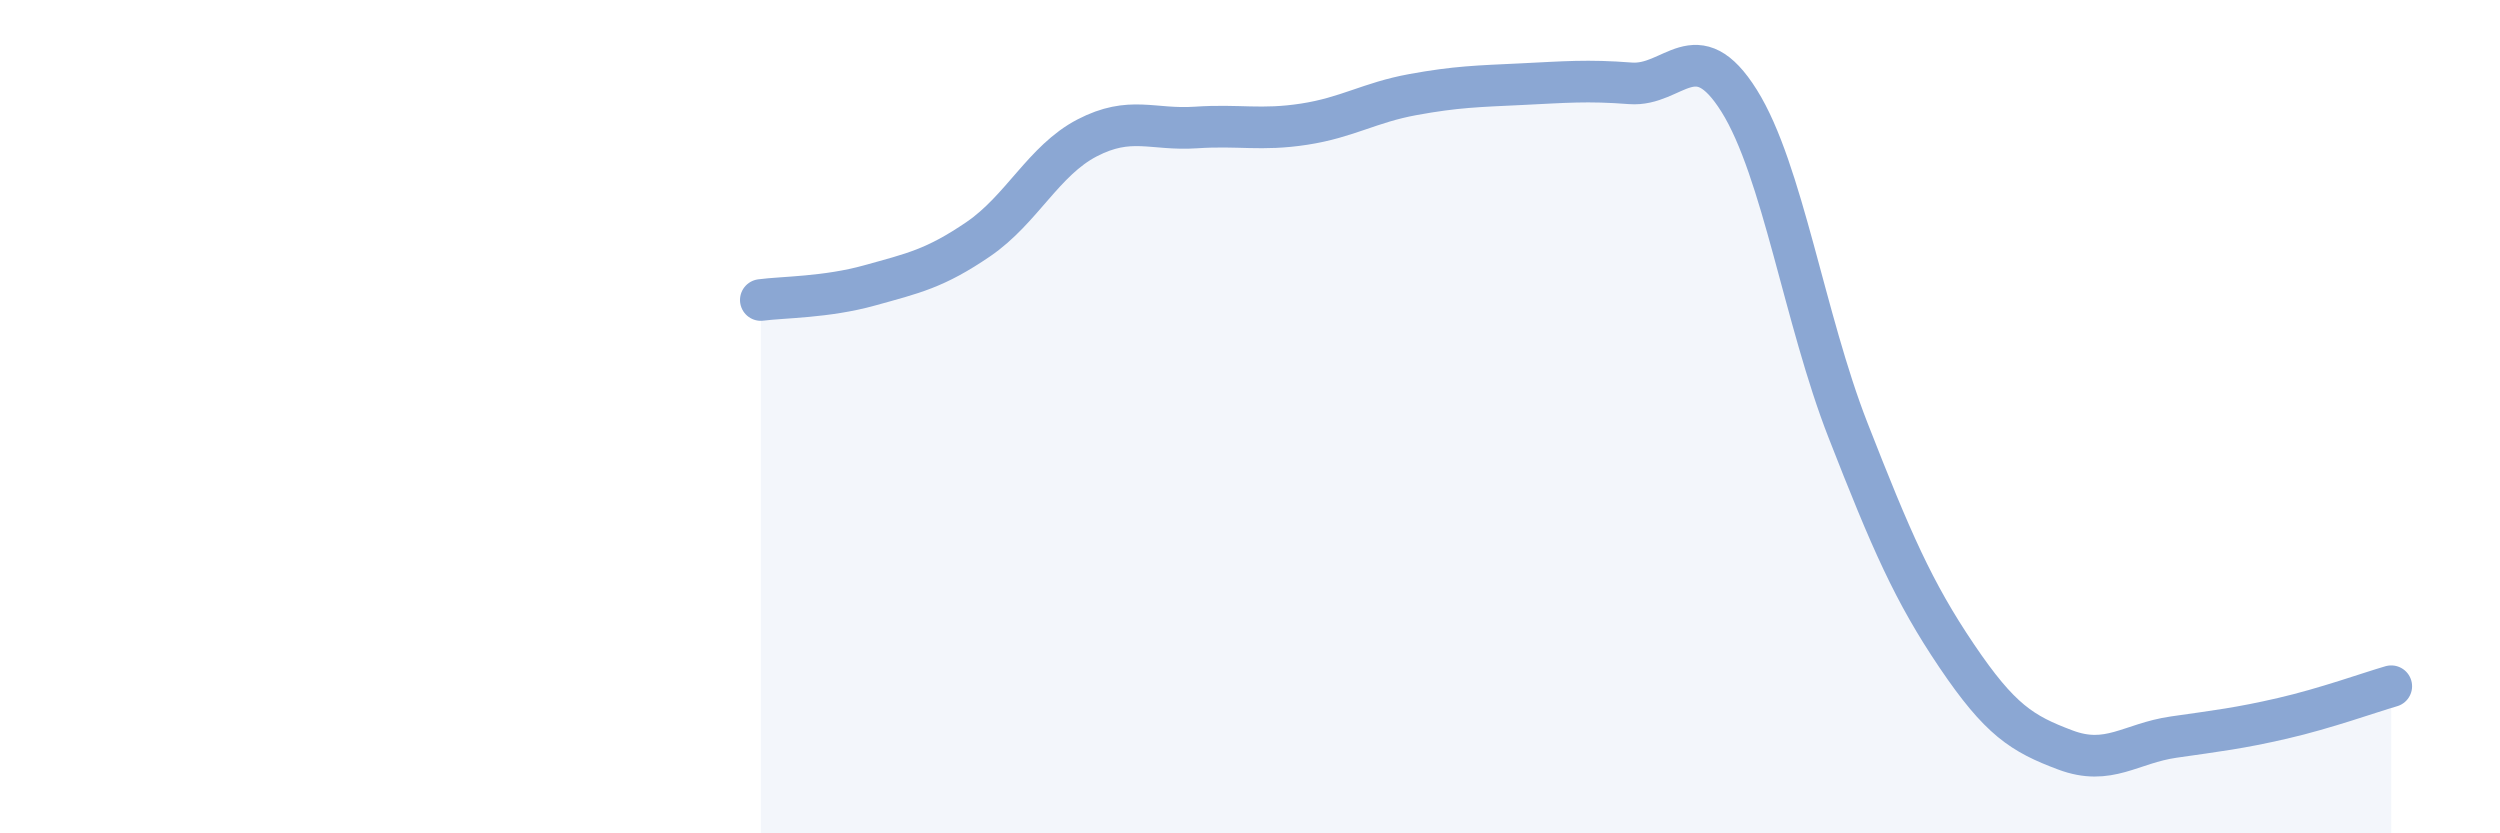
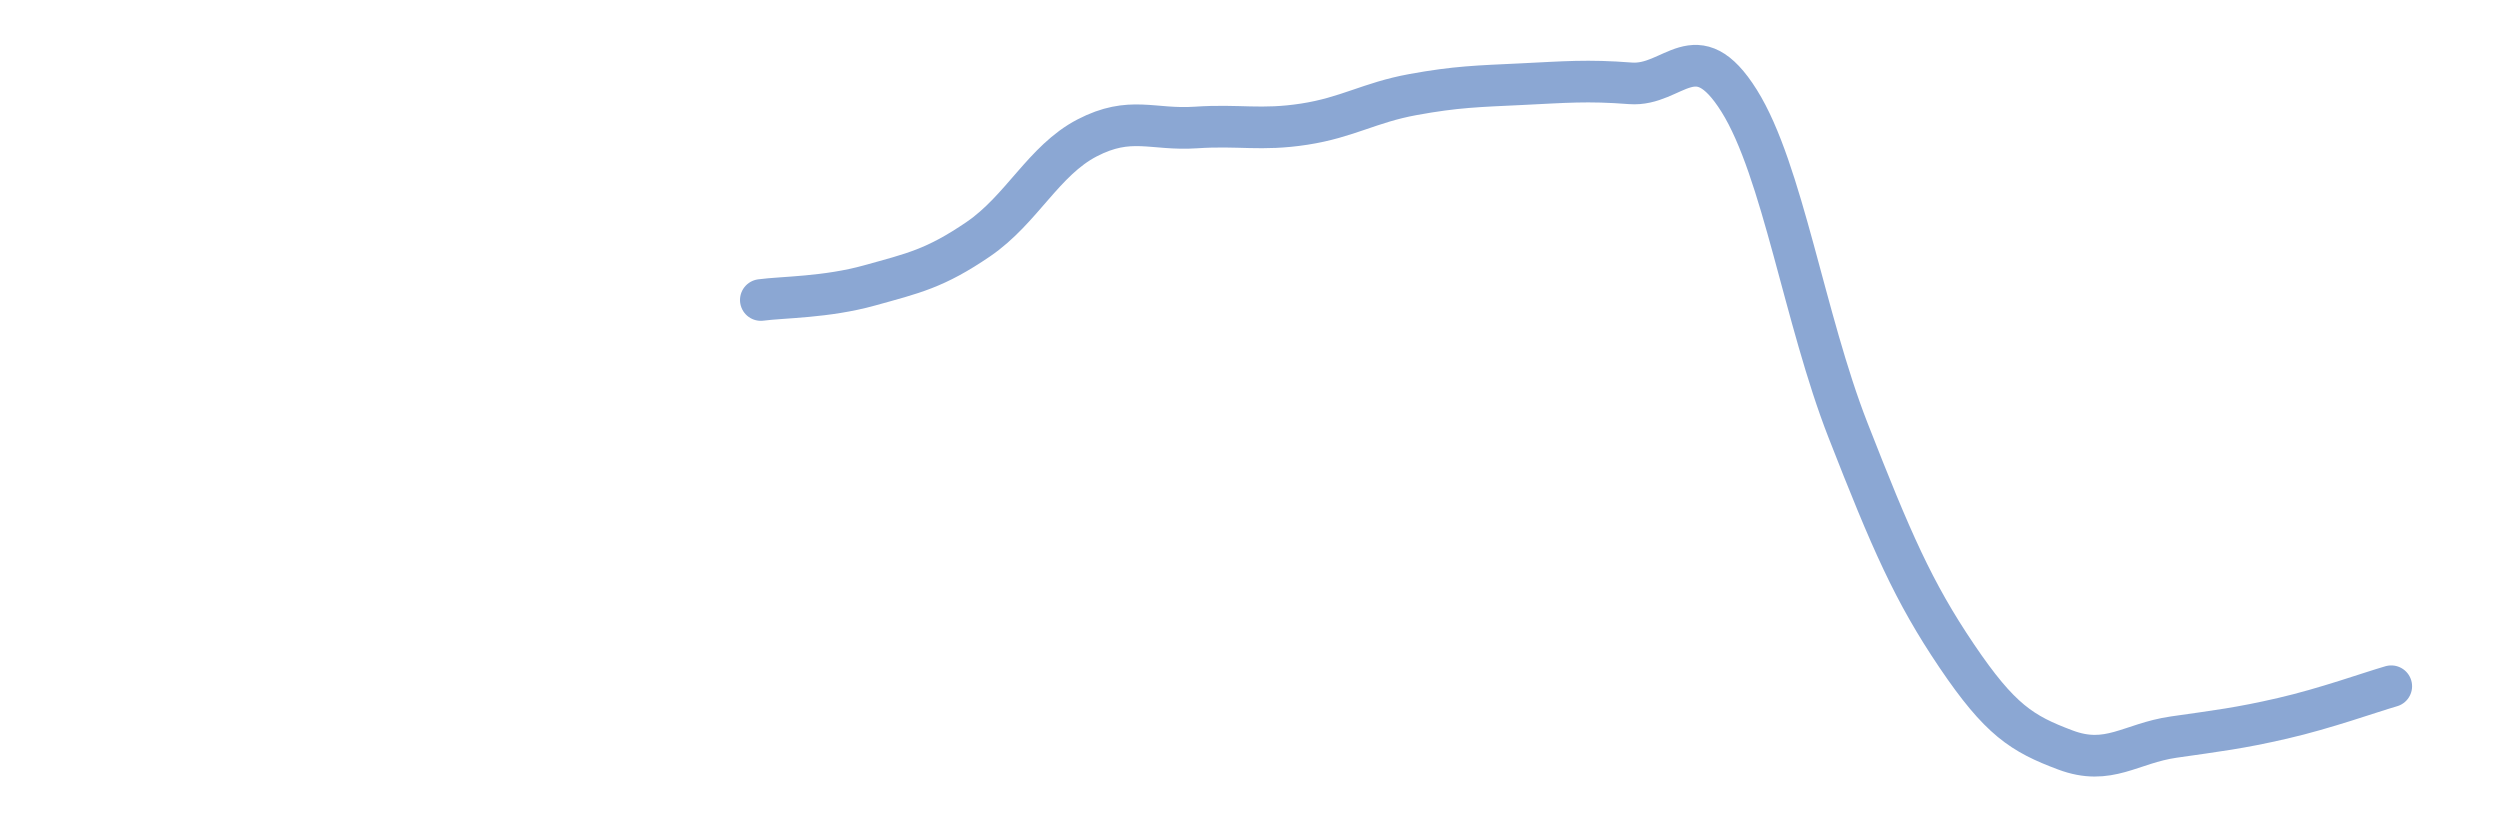
<svg xmlns="http://www.w3.org/2000/svg" width="60" height="20" viewBox="0 0 60 20">
-   <path d="M 18.26,7.2 C 18.78,7.13 19.83,7.14 20.87,6.85 C 21.91,6.56 22.44,6.45 23.48,5.74 C 24.52,5.03 25.05,3.85 26.09,3.31 C 27.13,2.77 27.66,3.13 28.7,3.06 C 29.74,2.99 30.26,3.14 31.3,2.98 C 32.34,2.82 32.87,2.46 33.91,2.27 C 34.95,2.08 35.48,2.07 36.52,2.02 C 37.56,1.97 38.09,1.92 39.13,2 C 40.17,2.08 40.7,0.76 41.74,2.42 C 42.78,4.08 43.31,7.66 44.35,10.32 C 45.39,12.98 45.92,14.2 46.96,15.74 C 48,17.28 48.53,17.61 49.57,18 C 50.61,18.39 51.13,17.84 52.17,17.69 C 53.21,17.54 53.74,17.48 54.78,17.24 C 55.82,17 56.87,16.62 57.39,16.47L57.39 20L18.26 20Z" fill="#8ba7d3" opacity="0.1" stroke-linecap="round" stroke-linejoin="round" />
  <path d="M 18.26,7.2 C 18.78,7.13 19.83,7.14 20.87,6.85 C 21.91,6.56 22.44,6.45 23.48,5.74 C 24.52,5.03 25.05,3.85 26.09,3.31 C 27.13,2.77 27.66,3.13 28.7,3.06 C 29.74,2.99 30.26,3.14 31.3,2.98 C 32.34,2.82 32.87,2.46 33.91,2.27 C 34.95,2.08 35.48,2.07 36.52,2.02 C 37.56,1.97 38.09,1.92 39.13,2 C 40.17,2.08 40.7,0.76 41.74,2.42 C 42.78,4.08 43.31,7.66 44.35,10.32 C 45.39,12.98 45.92,14.2 46.96,15.74 C 48,17.28 48.53,17.61 49.57,18 C 50.61,18.39 51.13,17.84 52.17,17.69 C 53.21,17.54 53.74,17.48 54.78,17.24 C 55.82,17 56.87,16.62 57.39,16.47" stroke="#8ba7d3" stroke-width="1" fill="none" stroke-linecap="round" stroke-linejoin="round" />
</svg>